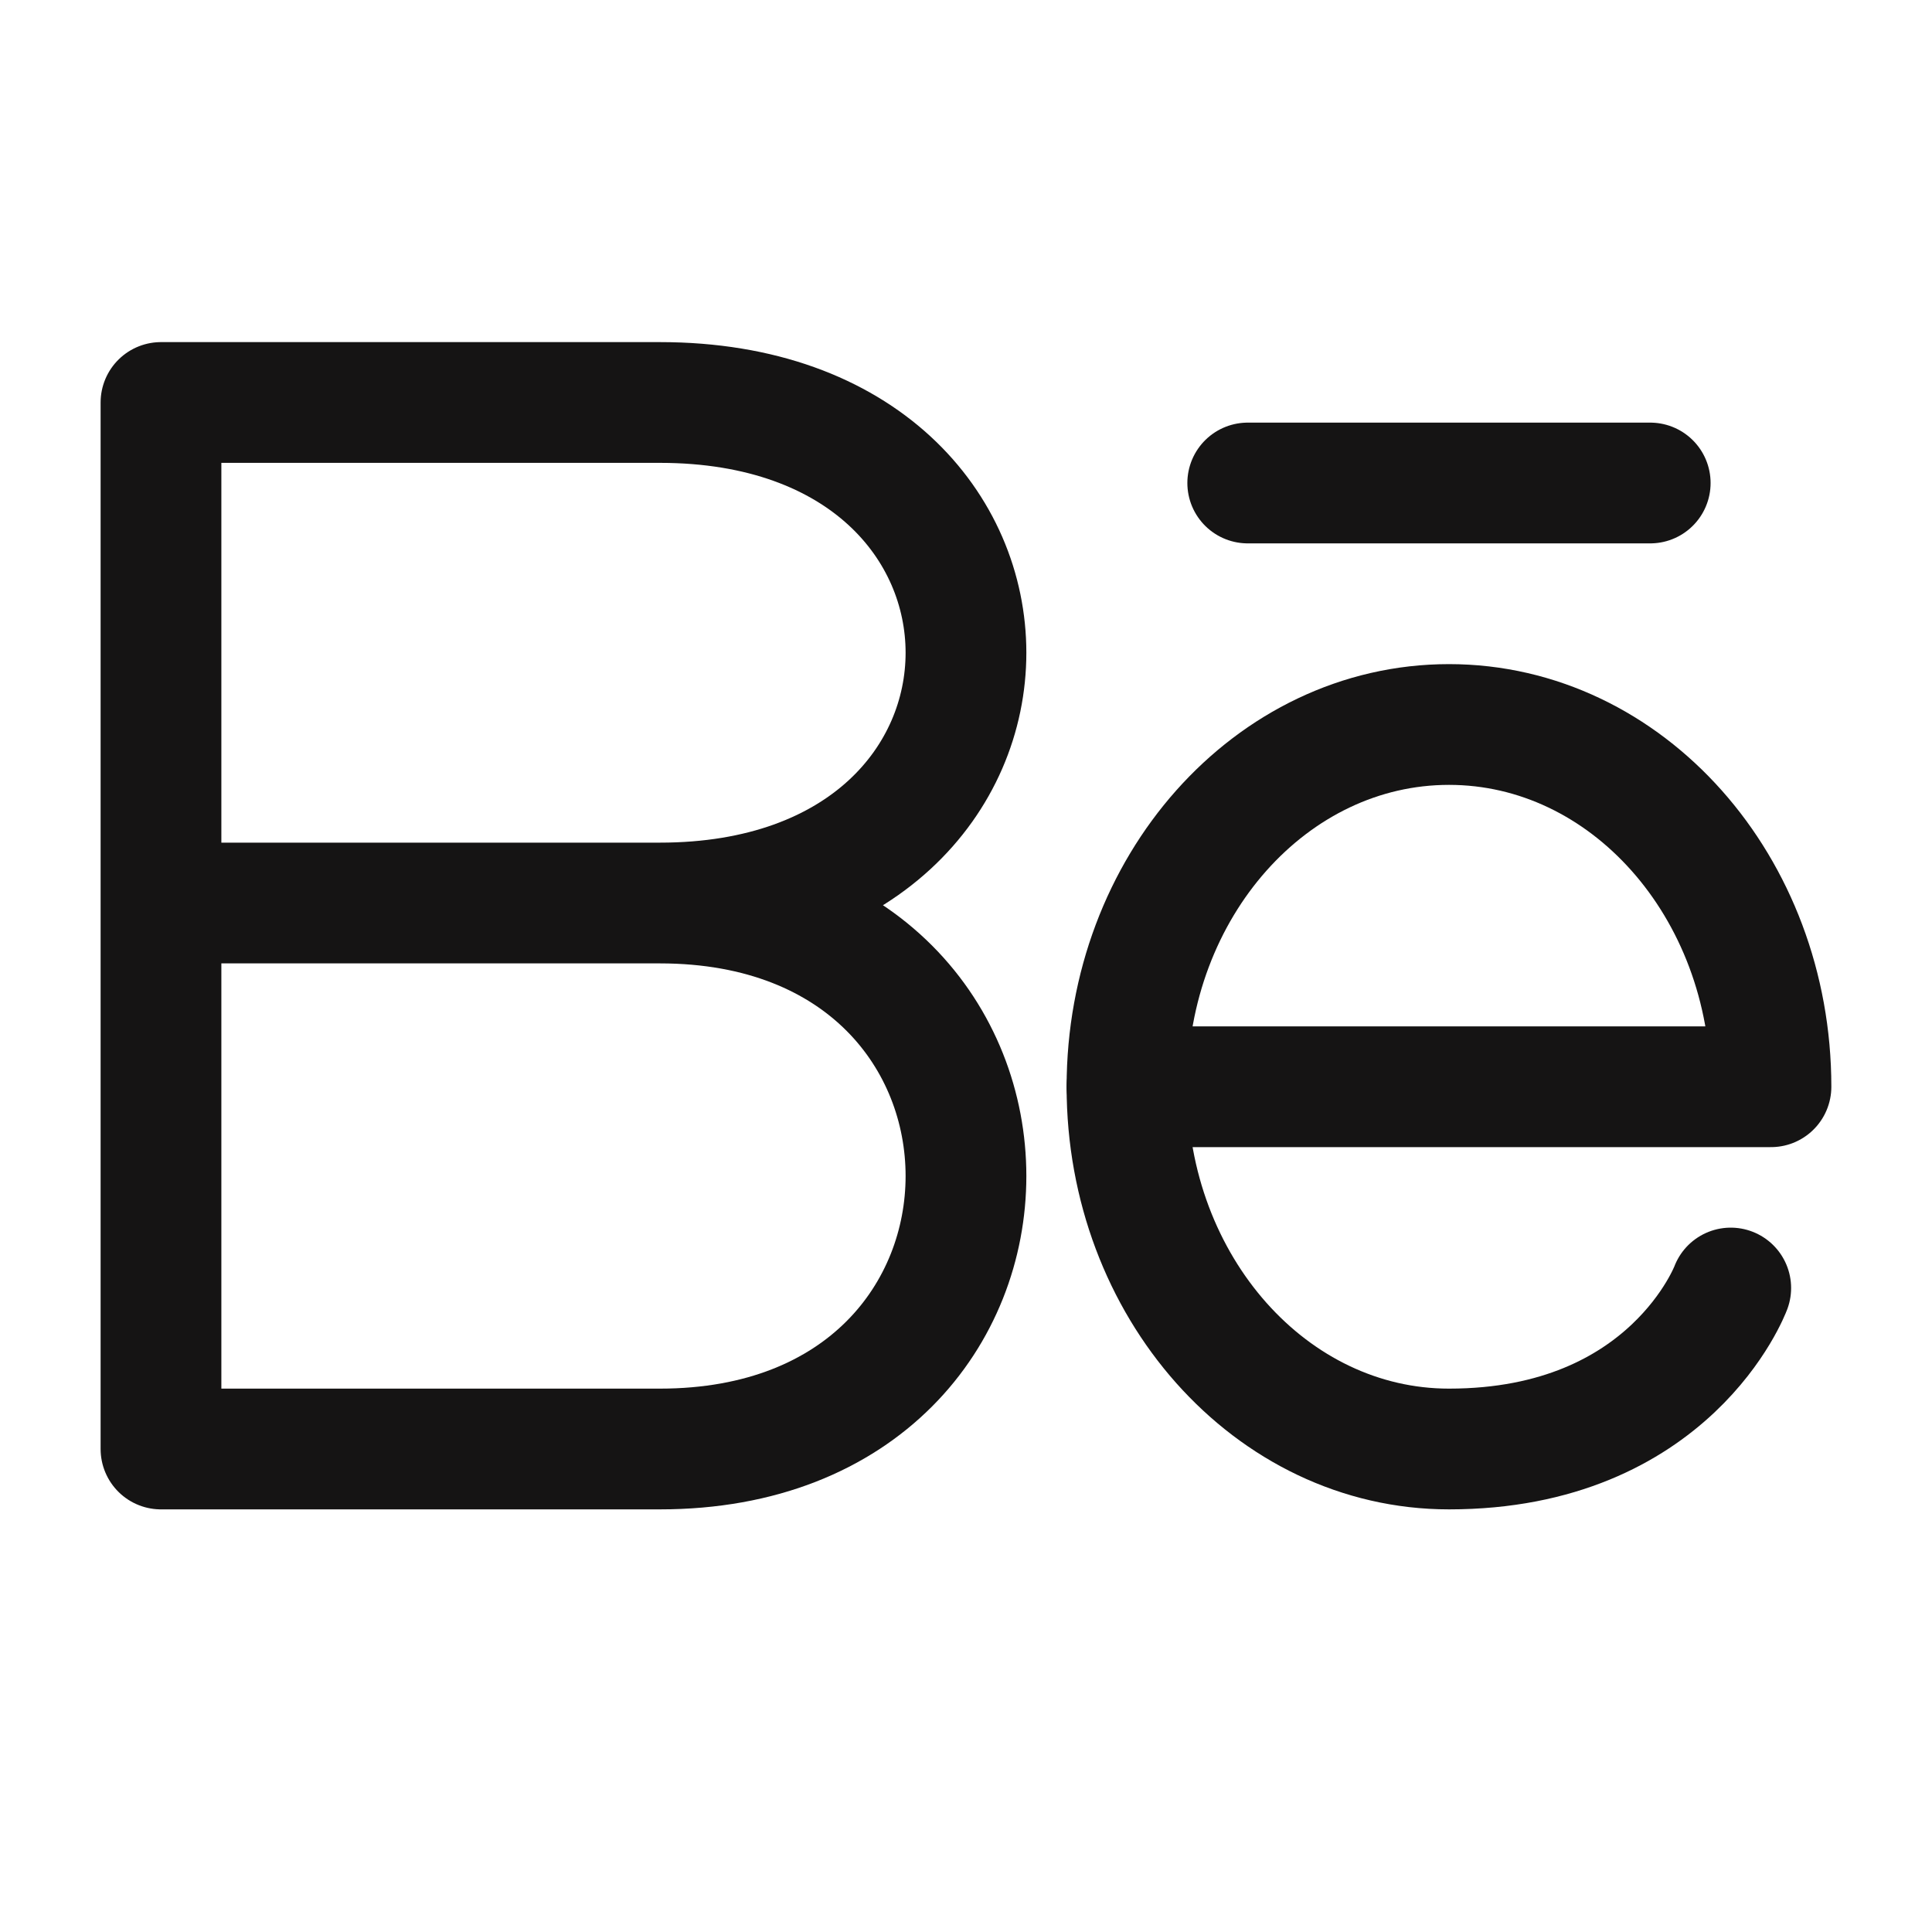
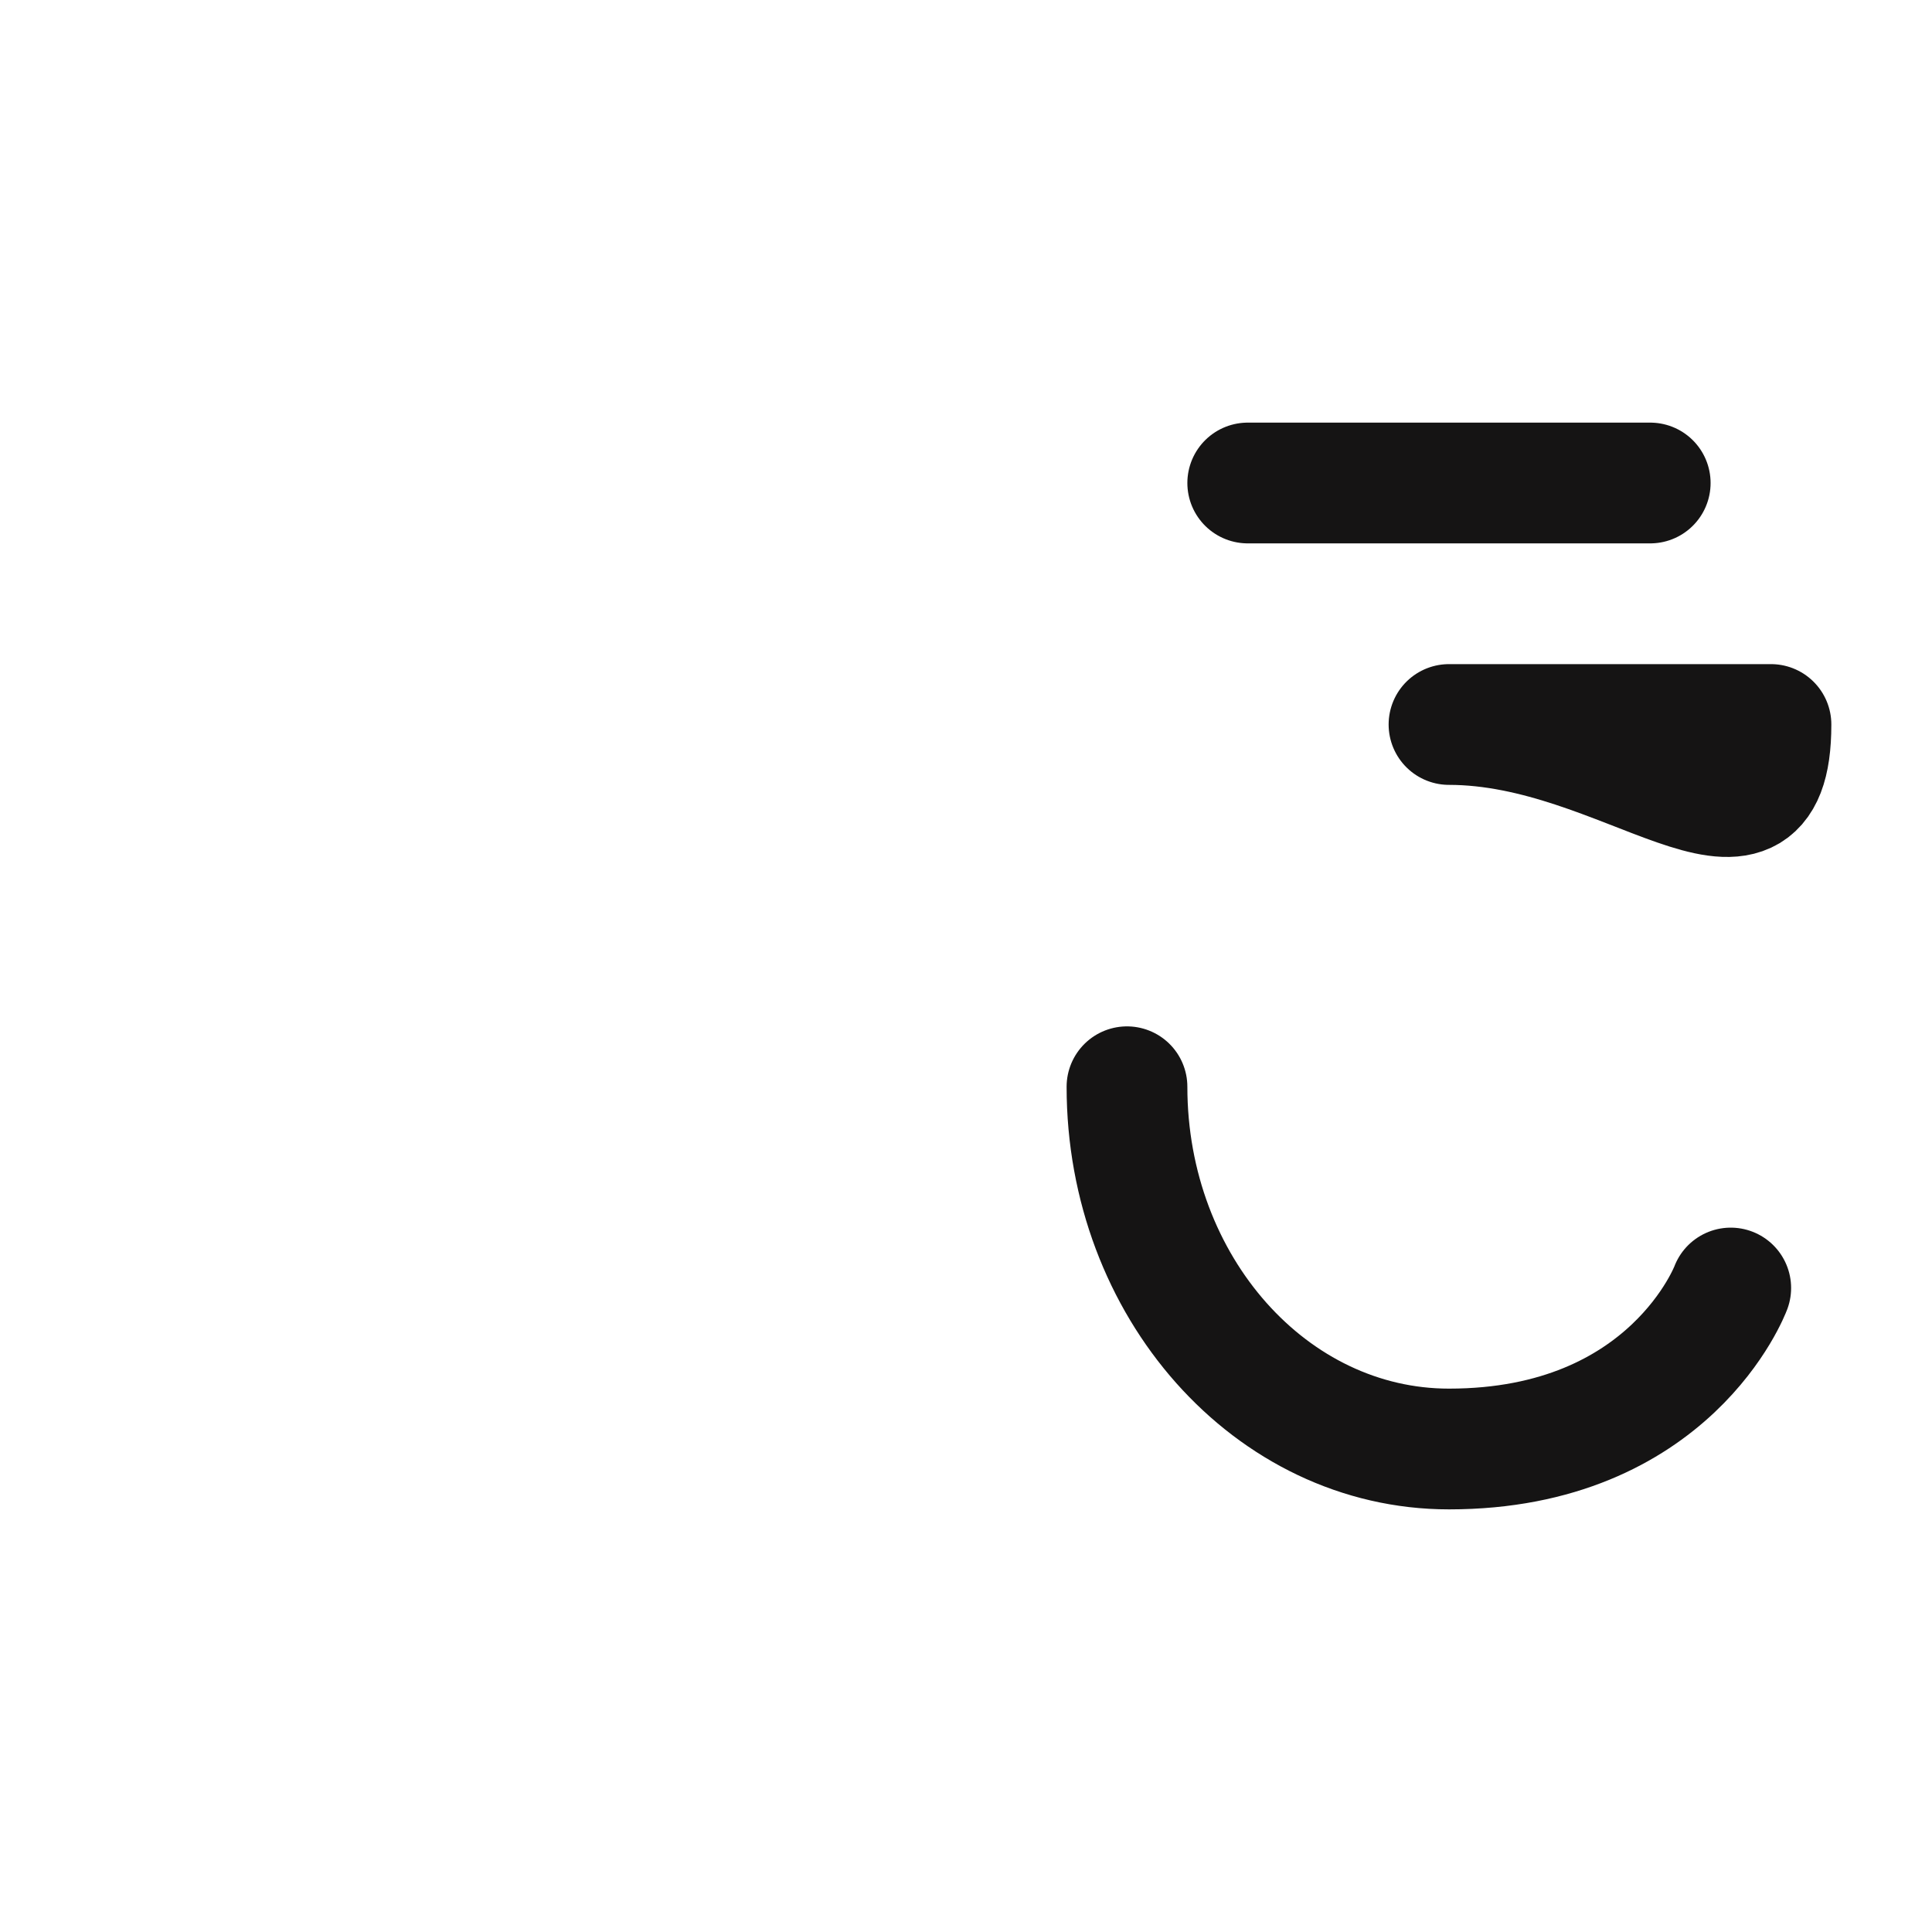
<svg xmlns="http://www.w3.org/2000/svg" width="40" height="40" viewBox="0 0 40 40" fill="none">
-   <path d="M13.662 18.696C22.112 18.696 22.112 30 13.662 30C8.895 30 3.333 30 3.333 30V18.696M13.662 18.696C8.895 18.696 3.333 18.696 3.333 18.696M13.662 18.696C22.112 18.696 22.112 8.333 13.662 8.333C9.906 8.333 3.333 8.333 3.333 8.333V18.696" stroke="#151414" stroke-width="2.5" stroke-linecap="round" stroke-linejoin="round" />
-   <path d="M30 15C26.318 15 23.333 18.358 23.333 22.5H36.666C36.666 18.358 33.682 15 30 15Z" stroke="#151414" stroke-width="2.5" stroke-linecap="round" stroke-linejoin="round" />
+   <path d="M30 15H36.666C36.666 18.358 33.682 15 30 15Z" stroke="#151414" stroke-width="2.5" stroke-linecap="round" stroke-linejoin="round" />
  <path d="M23.333 22.5C23.333 26.642 26.318 30 30 30C34.592 30 35.833 26.667 35.833 26.667" stroke="#151414" stroke-width="2.5" stroke-linecap="round" stroke-linejoin="round" />
  <path d="M34.166 10L25.833 10" stroke="#151414" stroke-width="2.5" stroke-linecap="round" stroke-linejoin="round" />
</svg>